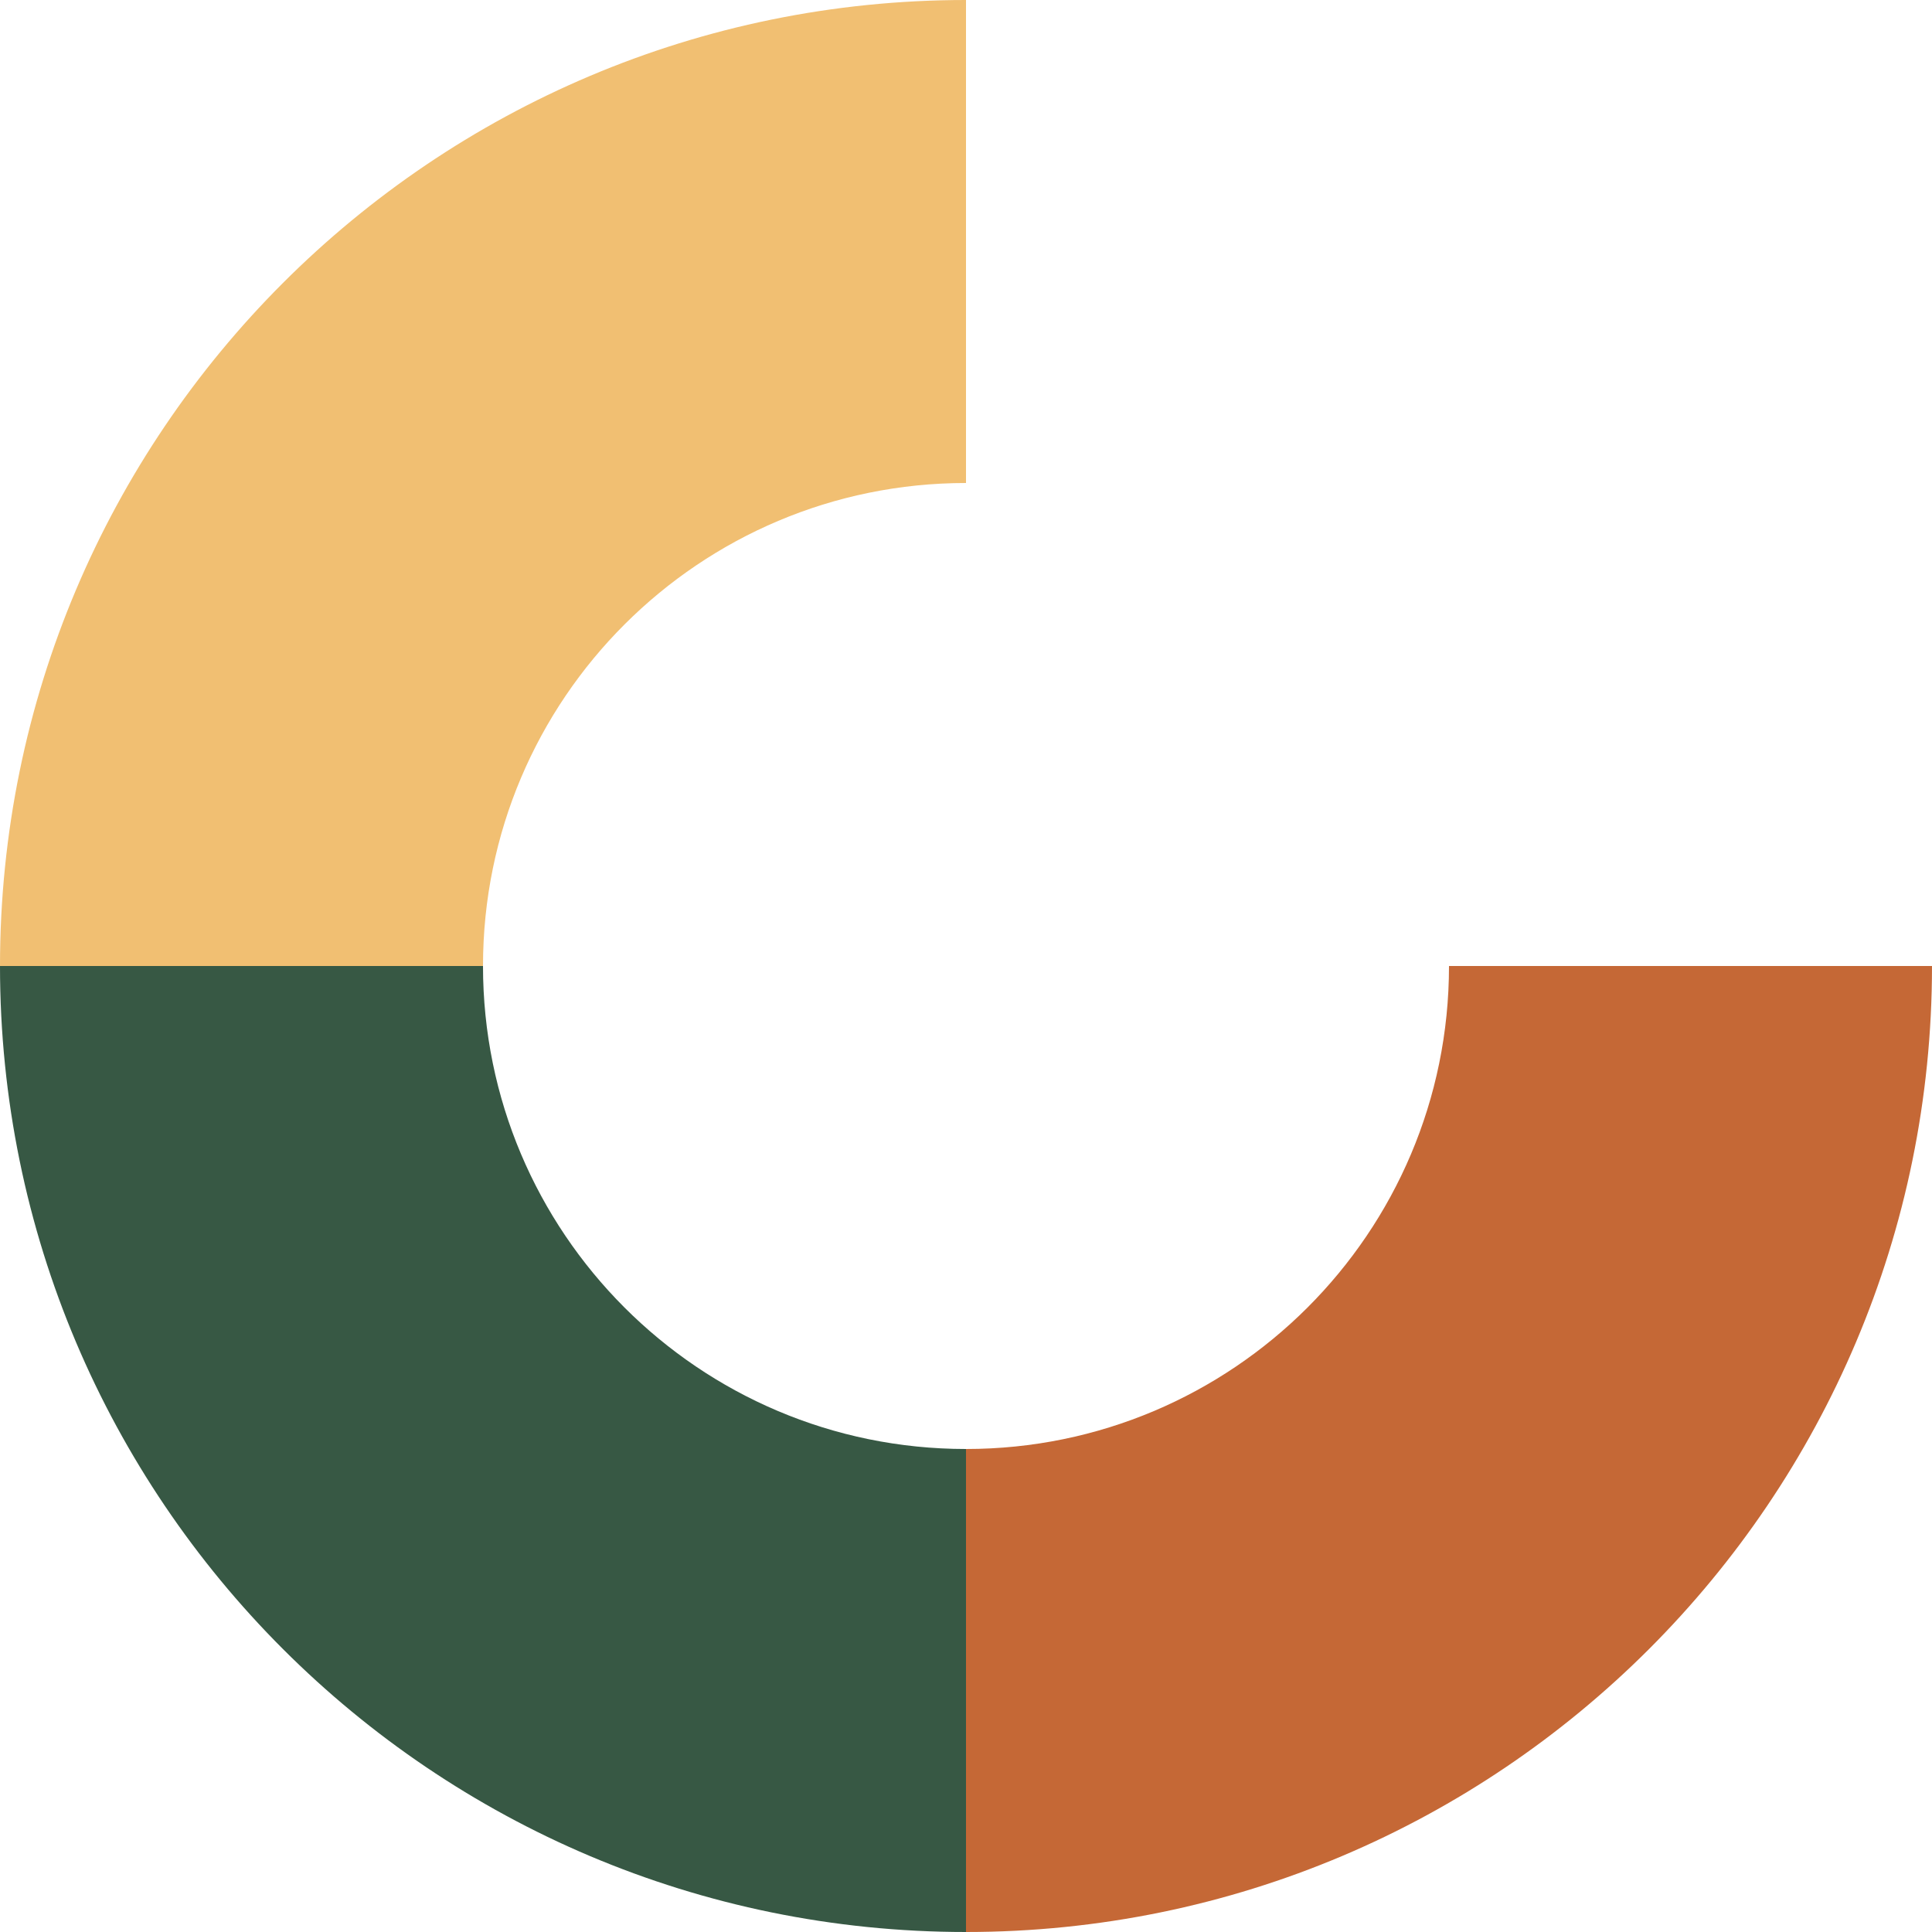
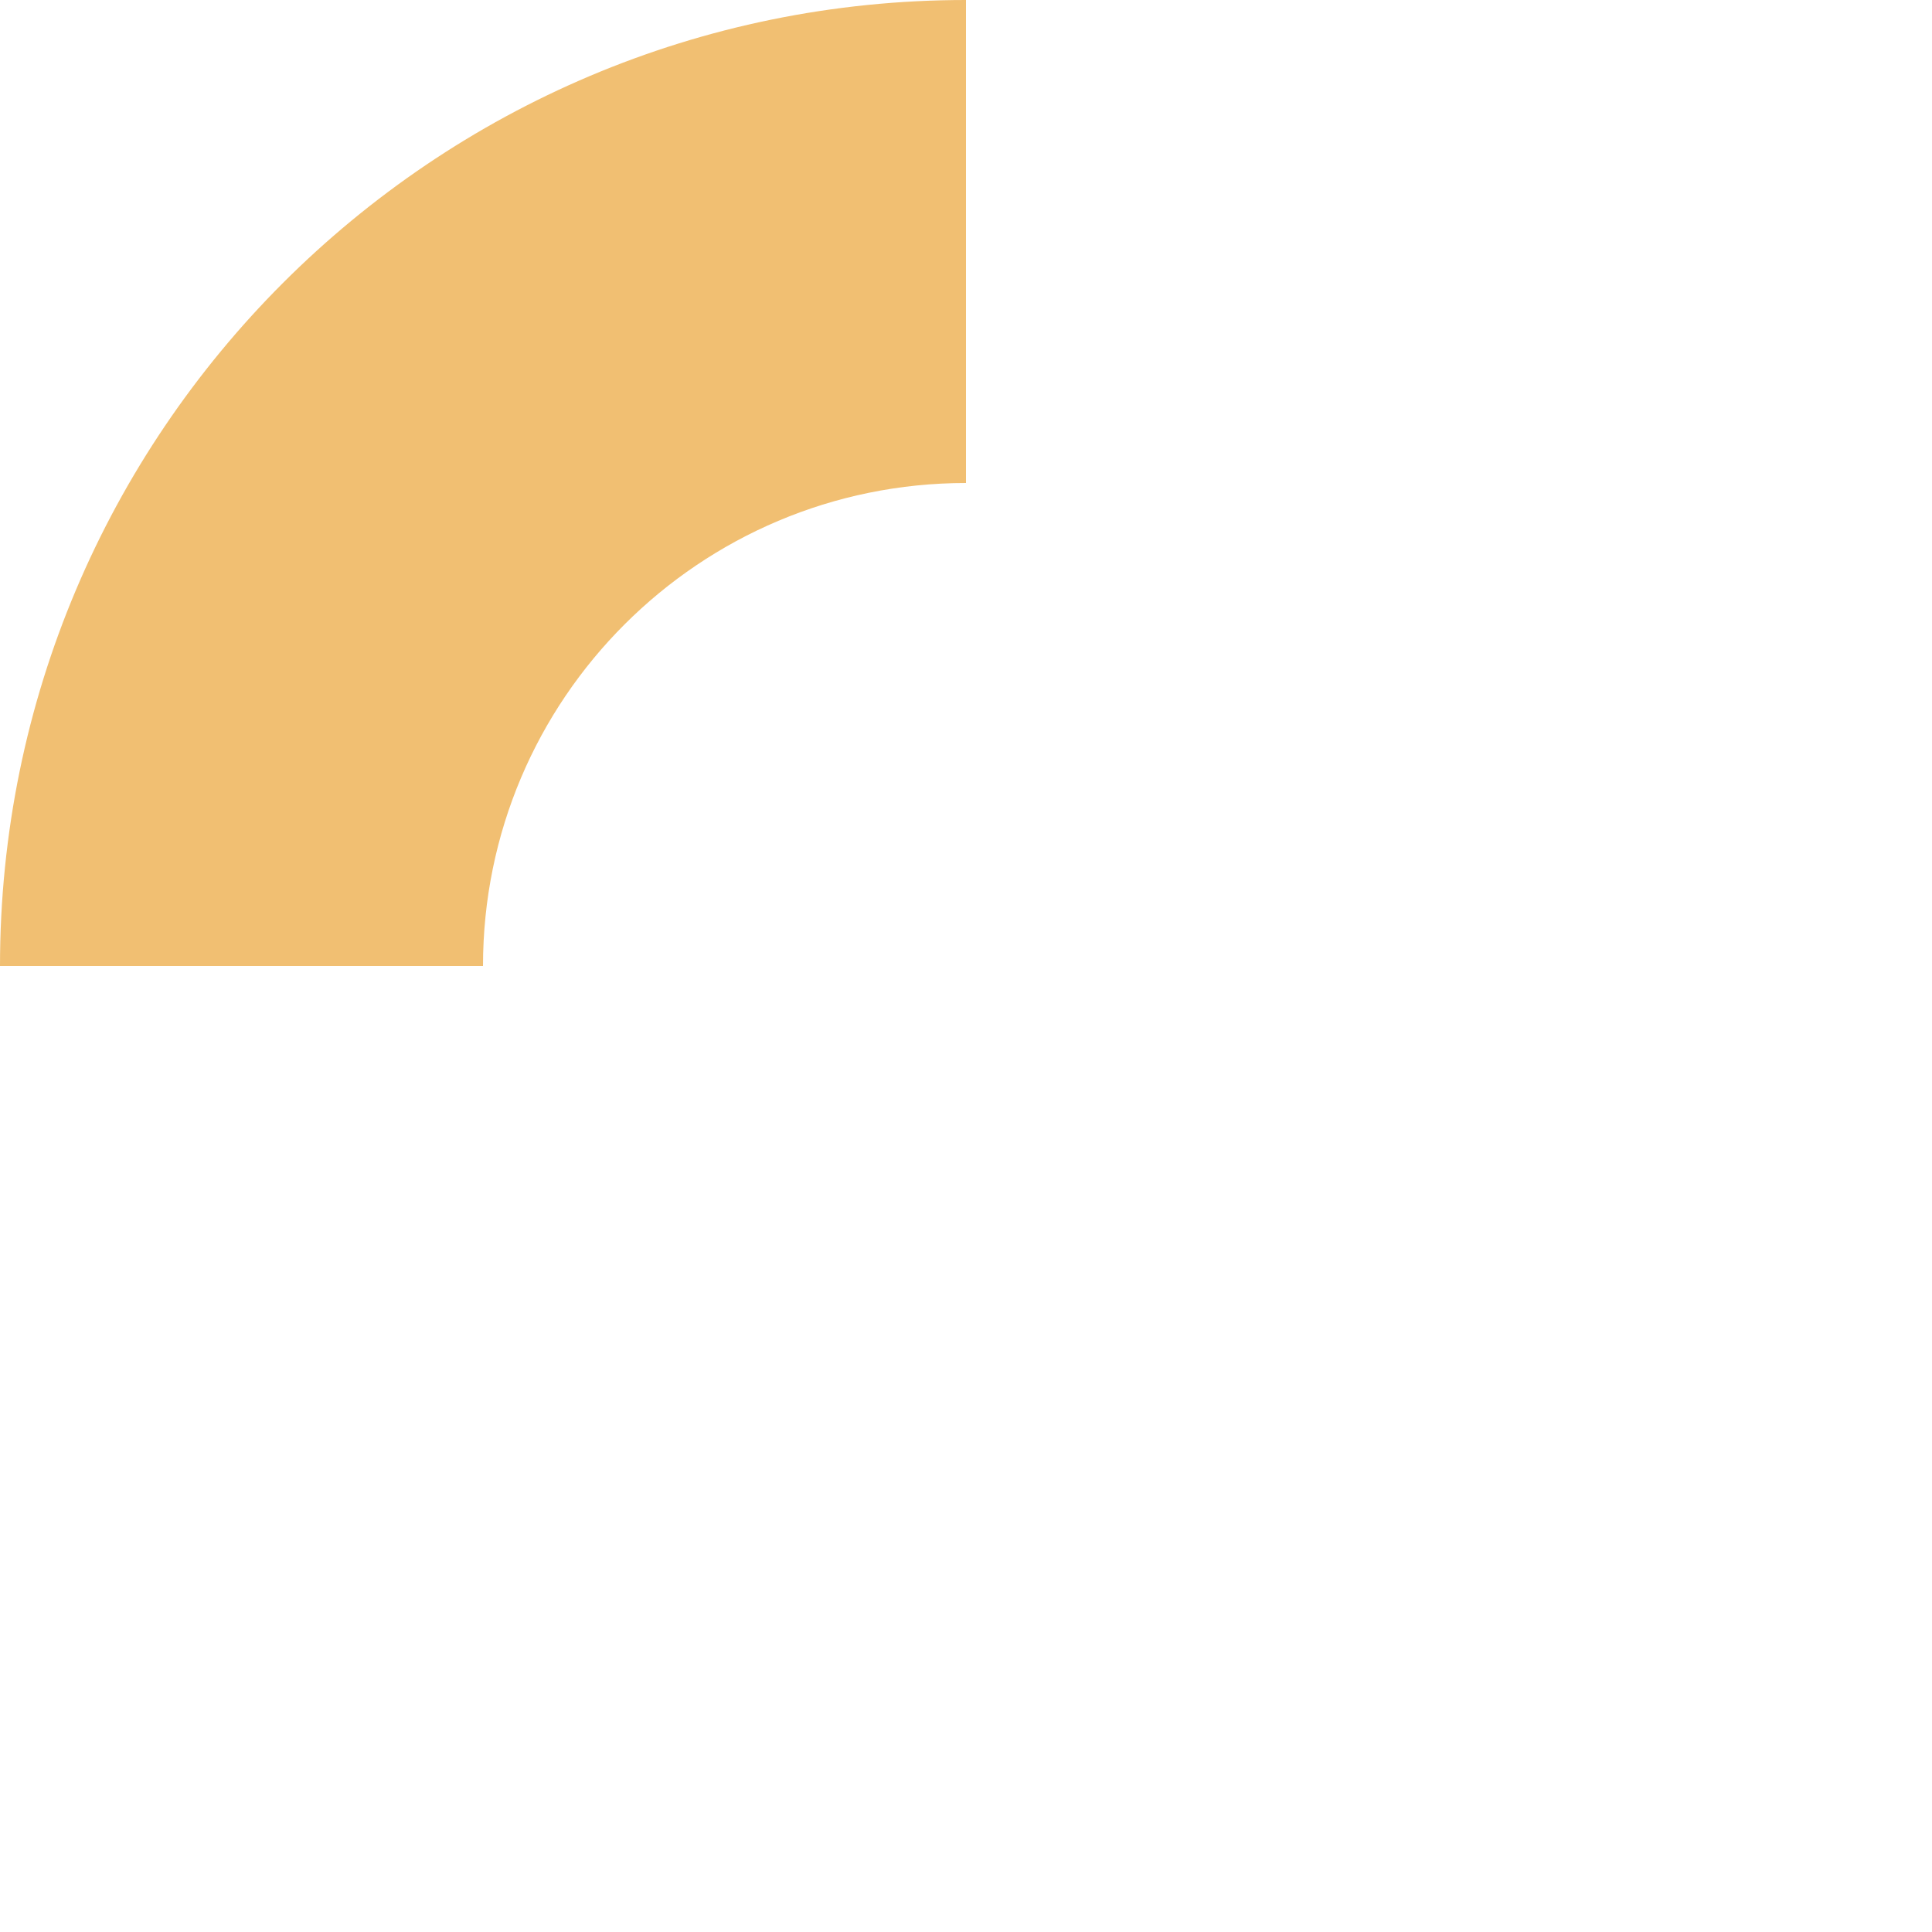
<svg xmlns="http://www.w3.org/2000/svg" width="80" height="80" viewBox="0 0 80 80" fill="none">
-   <path d="M40 80V60C51.022 60 60 51.067 60 40H80C80 62.089 62.089 80 40 80Z" fill="#C56836" />
-   <path d="M0 40H20C20 51.022 28.933 60 40 60V80C17.911 80 0 62.089 0 40Z" fill="#375844" />
  <path d="M40 0V20C28.978 20 20 28.933 20 40H0C0 17.911 17.911 0 40 0Z" fill="#F1BF72" />
</svg>